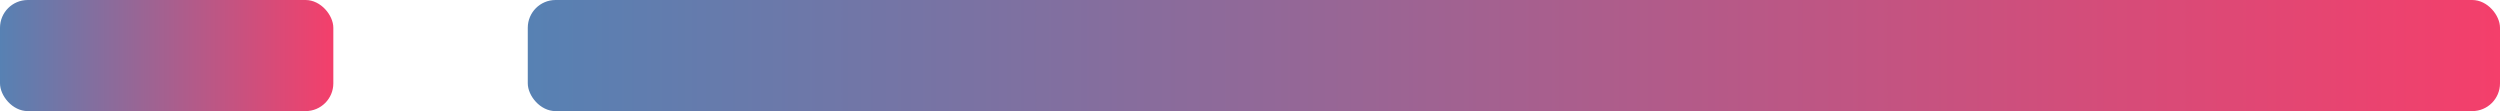
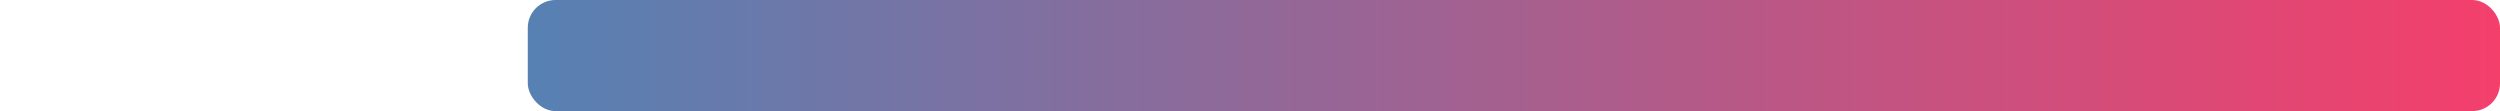
<svg xmlns="http://www.w3.org/2000/svg" width="90" height="4" viewBox="0 0 90 4" fill="none">
-   <rect width="12" height="4" rx="1" fill="url(#paint0_linear_2265_67)" />
  <rect x="19" width="71" height="4" rx="1" fill="url(#paint1_linear_2265_67)" />
  <defs>
    <linearGradient id="paint0_linear_2265_67" x1="4.47035e-08" y1="2" x2="12" y2="2" gradientUnits="userSpaceOnUse">
      <stop stop-color="#5781B3" />
      <stop offset="1" stop-color="#F43F6B" />
    </linearGradient>
    <linearGradient id="paint1_linear_2265_67" x1="19" y1="2" x2="90" y2="2" gradientUnits="userSpaceOnUse">
      <stop stop-color="#5781B3" />
      <stop offset="1" stop-color="#F43F6B" />
    </linearGradient>
  </defs>
</svg>